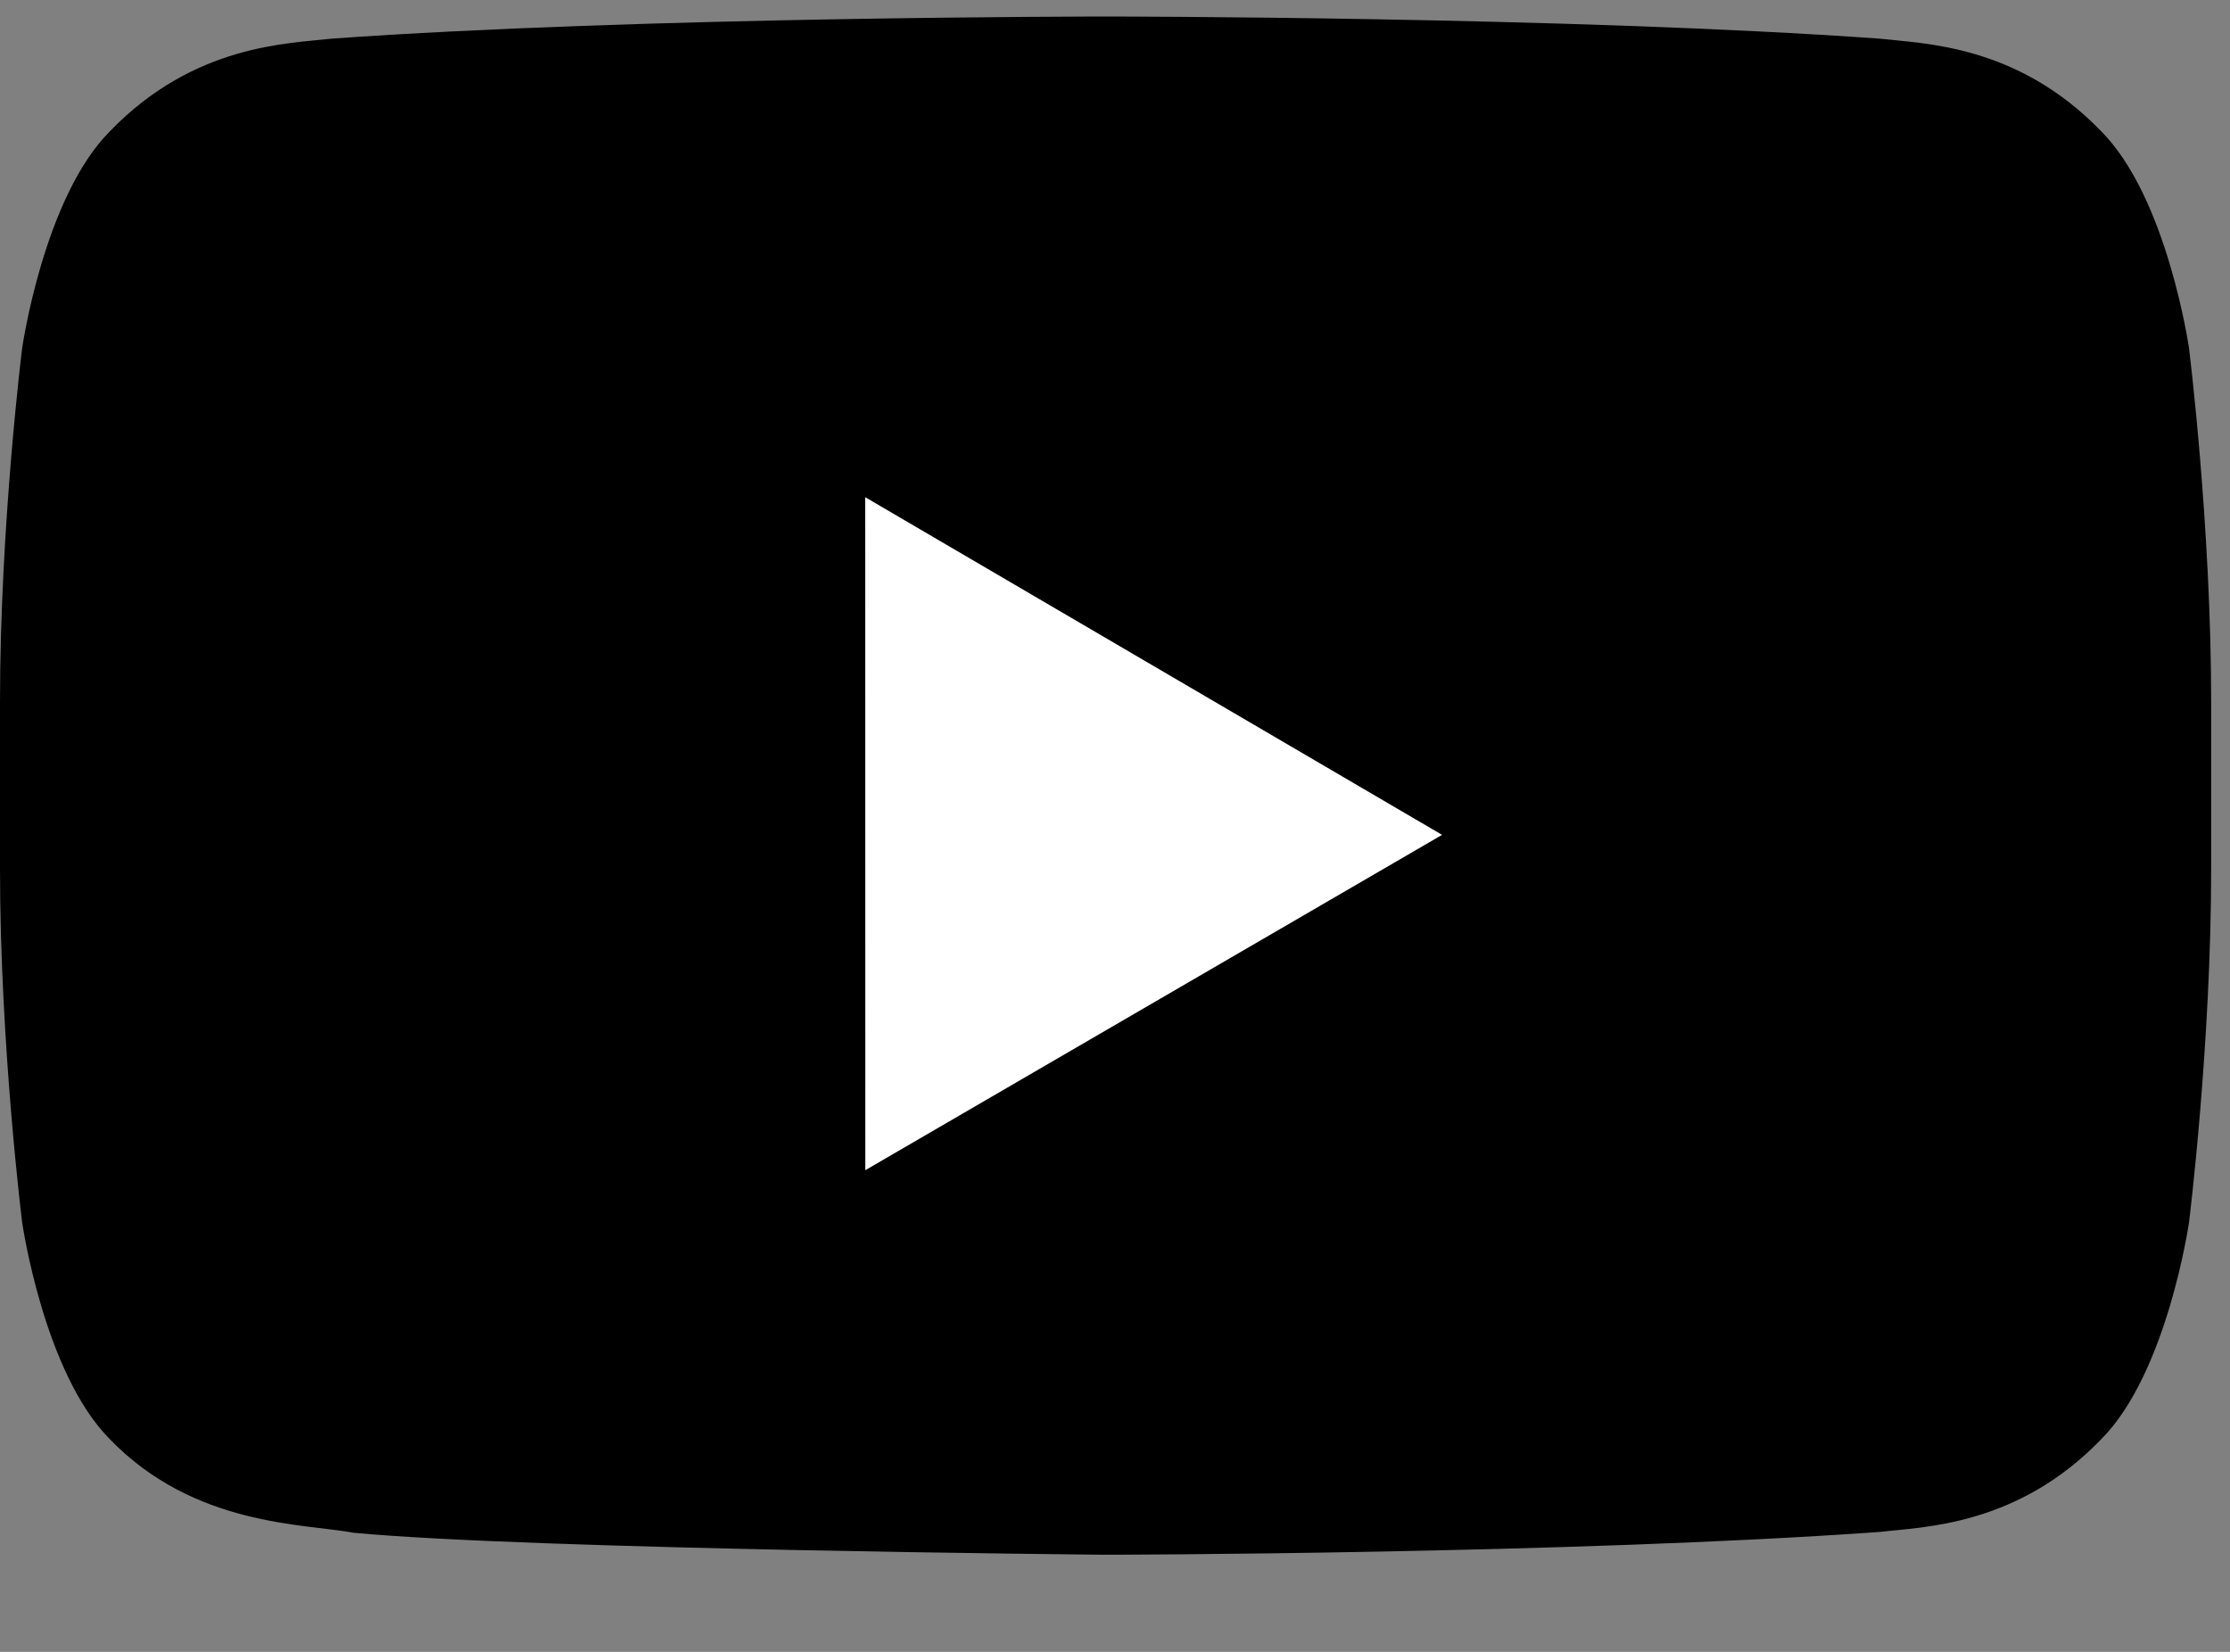
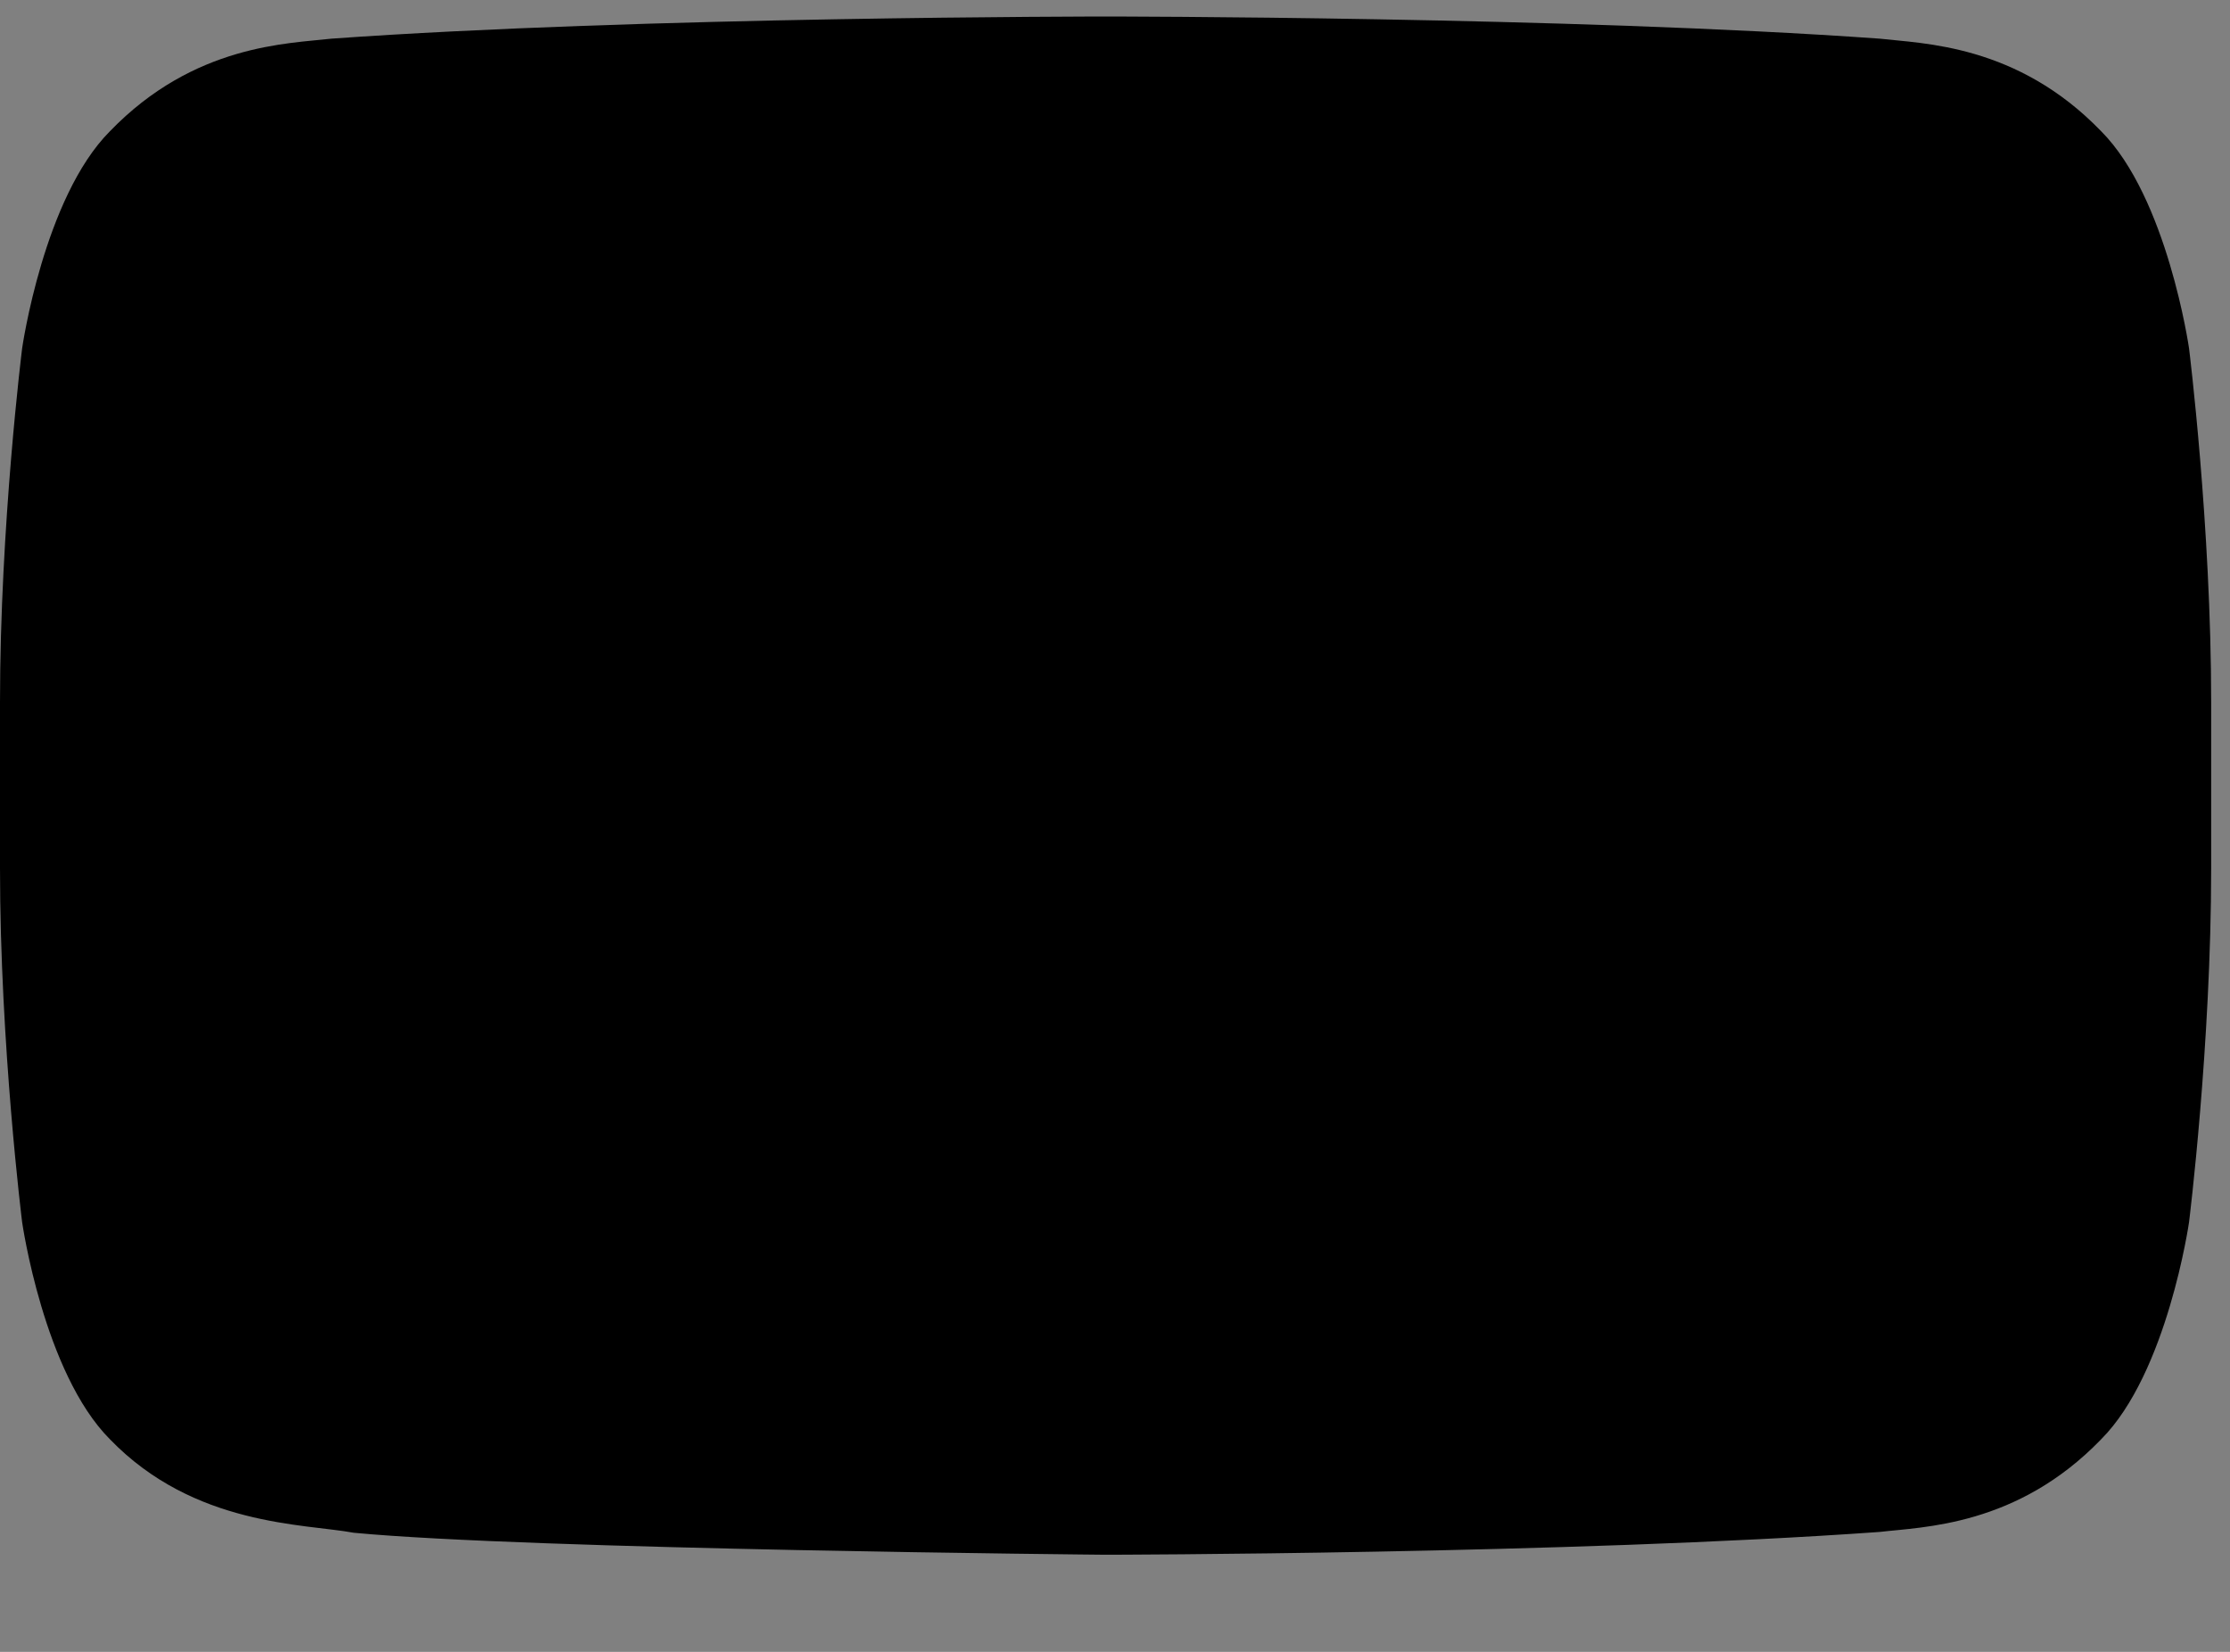
<svg xmlns="http://www.w3.org/2000/svg" width="27px" height="20px" viewBox="0 0 27 20" version="1.1">
  <rect x="0" y="0" width="27" height="20" fill="#808080" stroke="none" />
  <title>CC5D4DEA-0239-40DF-B446-3F2CF384D5C2</title>
  <g id="Responsives" stroke="none" stroke-width="1" fill="none" fill-rule="evenodd">
    <g id="Mob---Nav---Logged-In" transform="translate(-227, -527)">
      <g id="Group-23" transform="translate(107, 526)">
        <g id="Group-2" transform="translate(120, 1.2)">
          <path d="M26.504,4.017 C26.504,4.017 26.242,2.193 25.44,1.389 C24.422,0.334 23.281,0.329 22.758,0.268 C19.011,0 13.392,0 13.392,0 L13.38,0 C13.38,0 7.761,0 4.014,0.268 C3.49,0.329 2.35,0.334 1.331,1.389 C0.529,2.193 0.268,4.017 0.268,4.017 C0.268,4.017 0,6.161 0,8.303 L0,10.312 C0,12.455 0.268,14.598 0.268,14.598 C0.268,14.598 0.529,16.422 1.331,17.226 C2.35,18.281 3.688,18.247 4.284,18.358 C6.425,18.561 13.386,18.624 13.386,18.624 C13.386,18.624 19.011,18.616 22.758,18.348 C23.281,18.286 24.422,18.281 25.44,17.226 C26.242,16.422 26.504,14.598 26.504,14.598 C26.504,14.598 26.772,12.455 26.772,10.312 L26.772,8.303 C26.772,6.161 26.504,4.017 26.504,4.017 L26.504,4.017 Z" id="Youtube" fill="#000000" />
-           <polygon id="Path" fill="#FFFFFF" points="10.477 13.968 10.476 5.82 17.46 9.908" />
        </g>
      </g>
    </g>
  </g>
</svg>